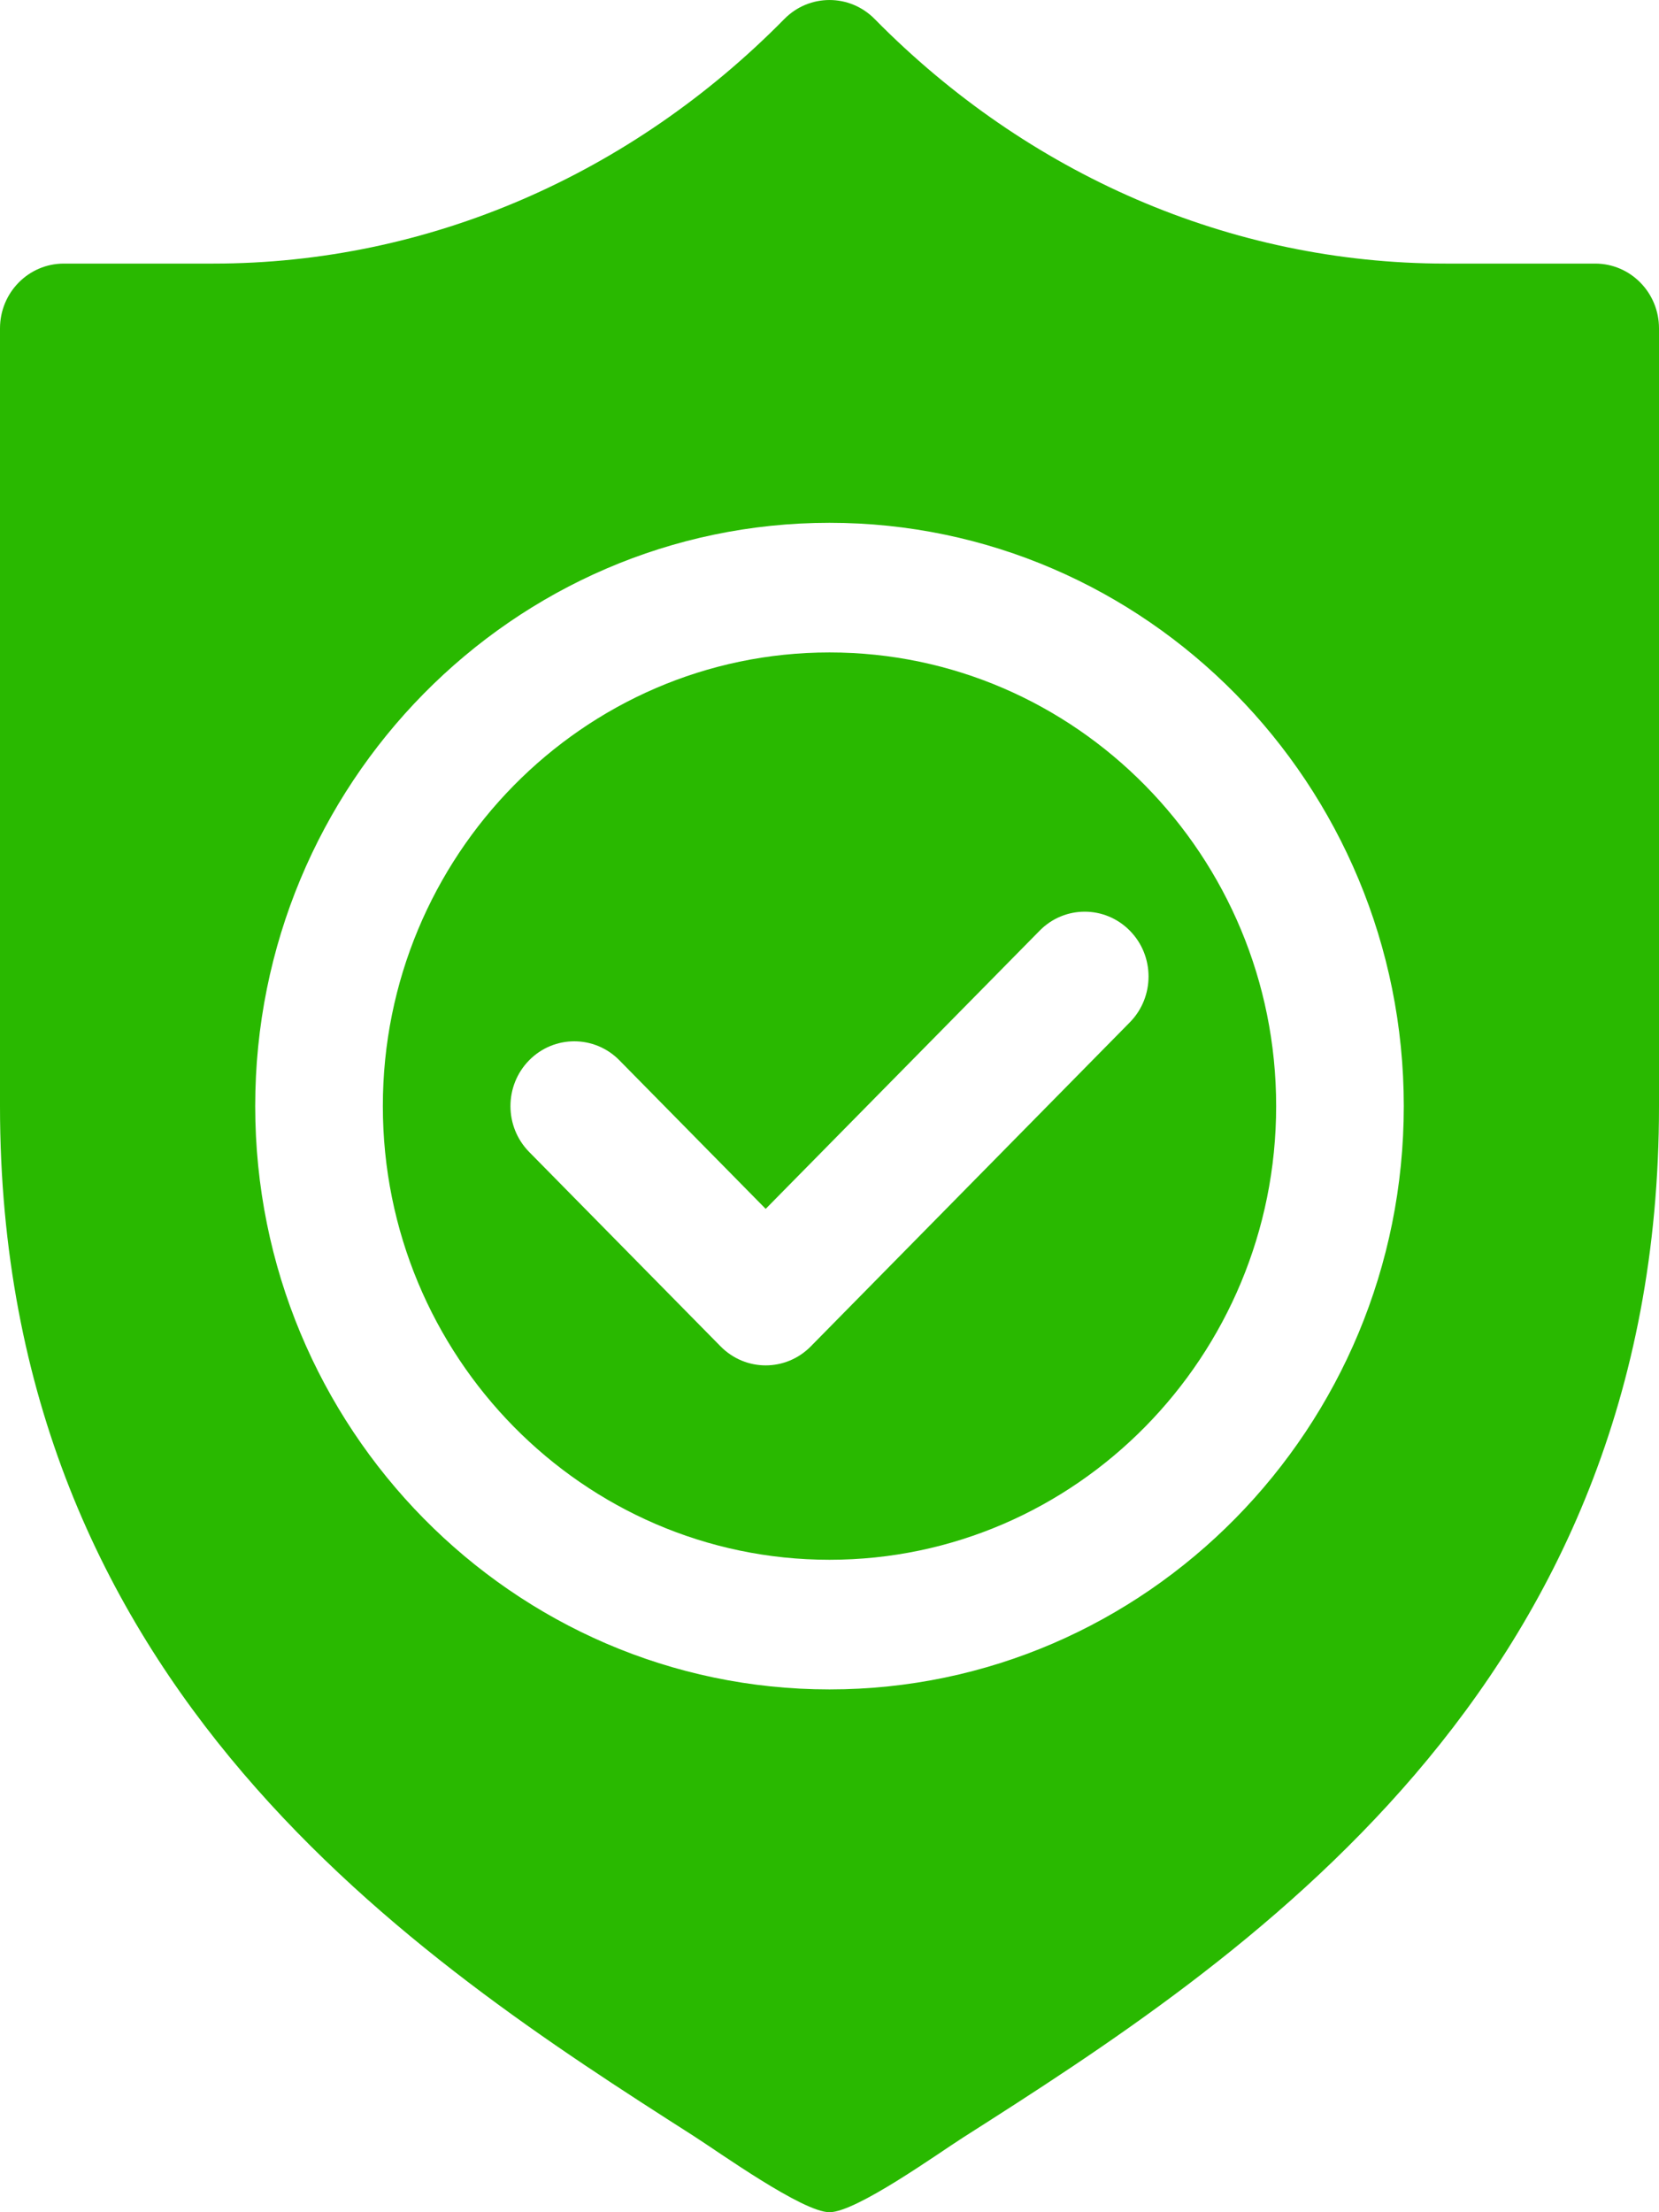
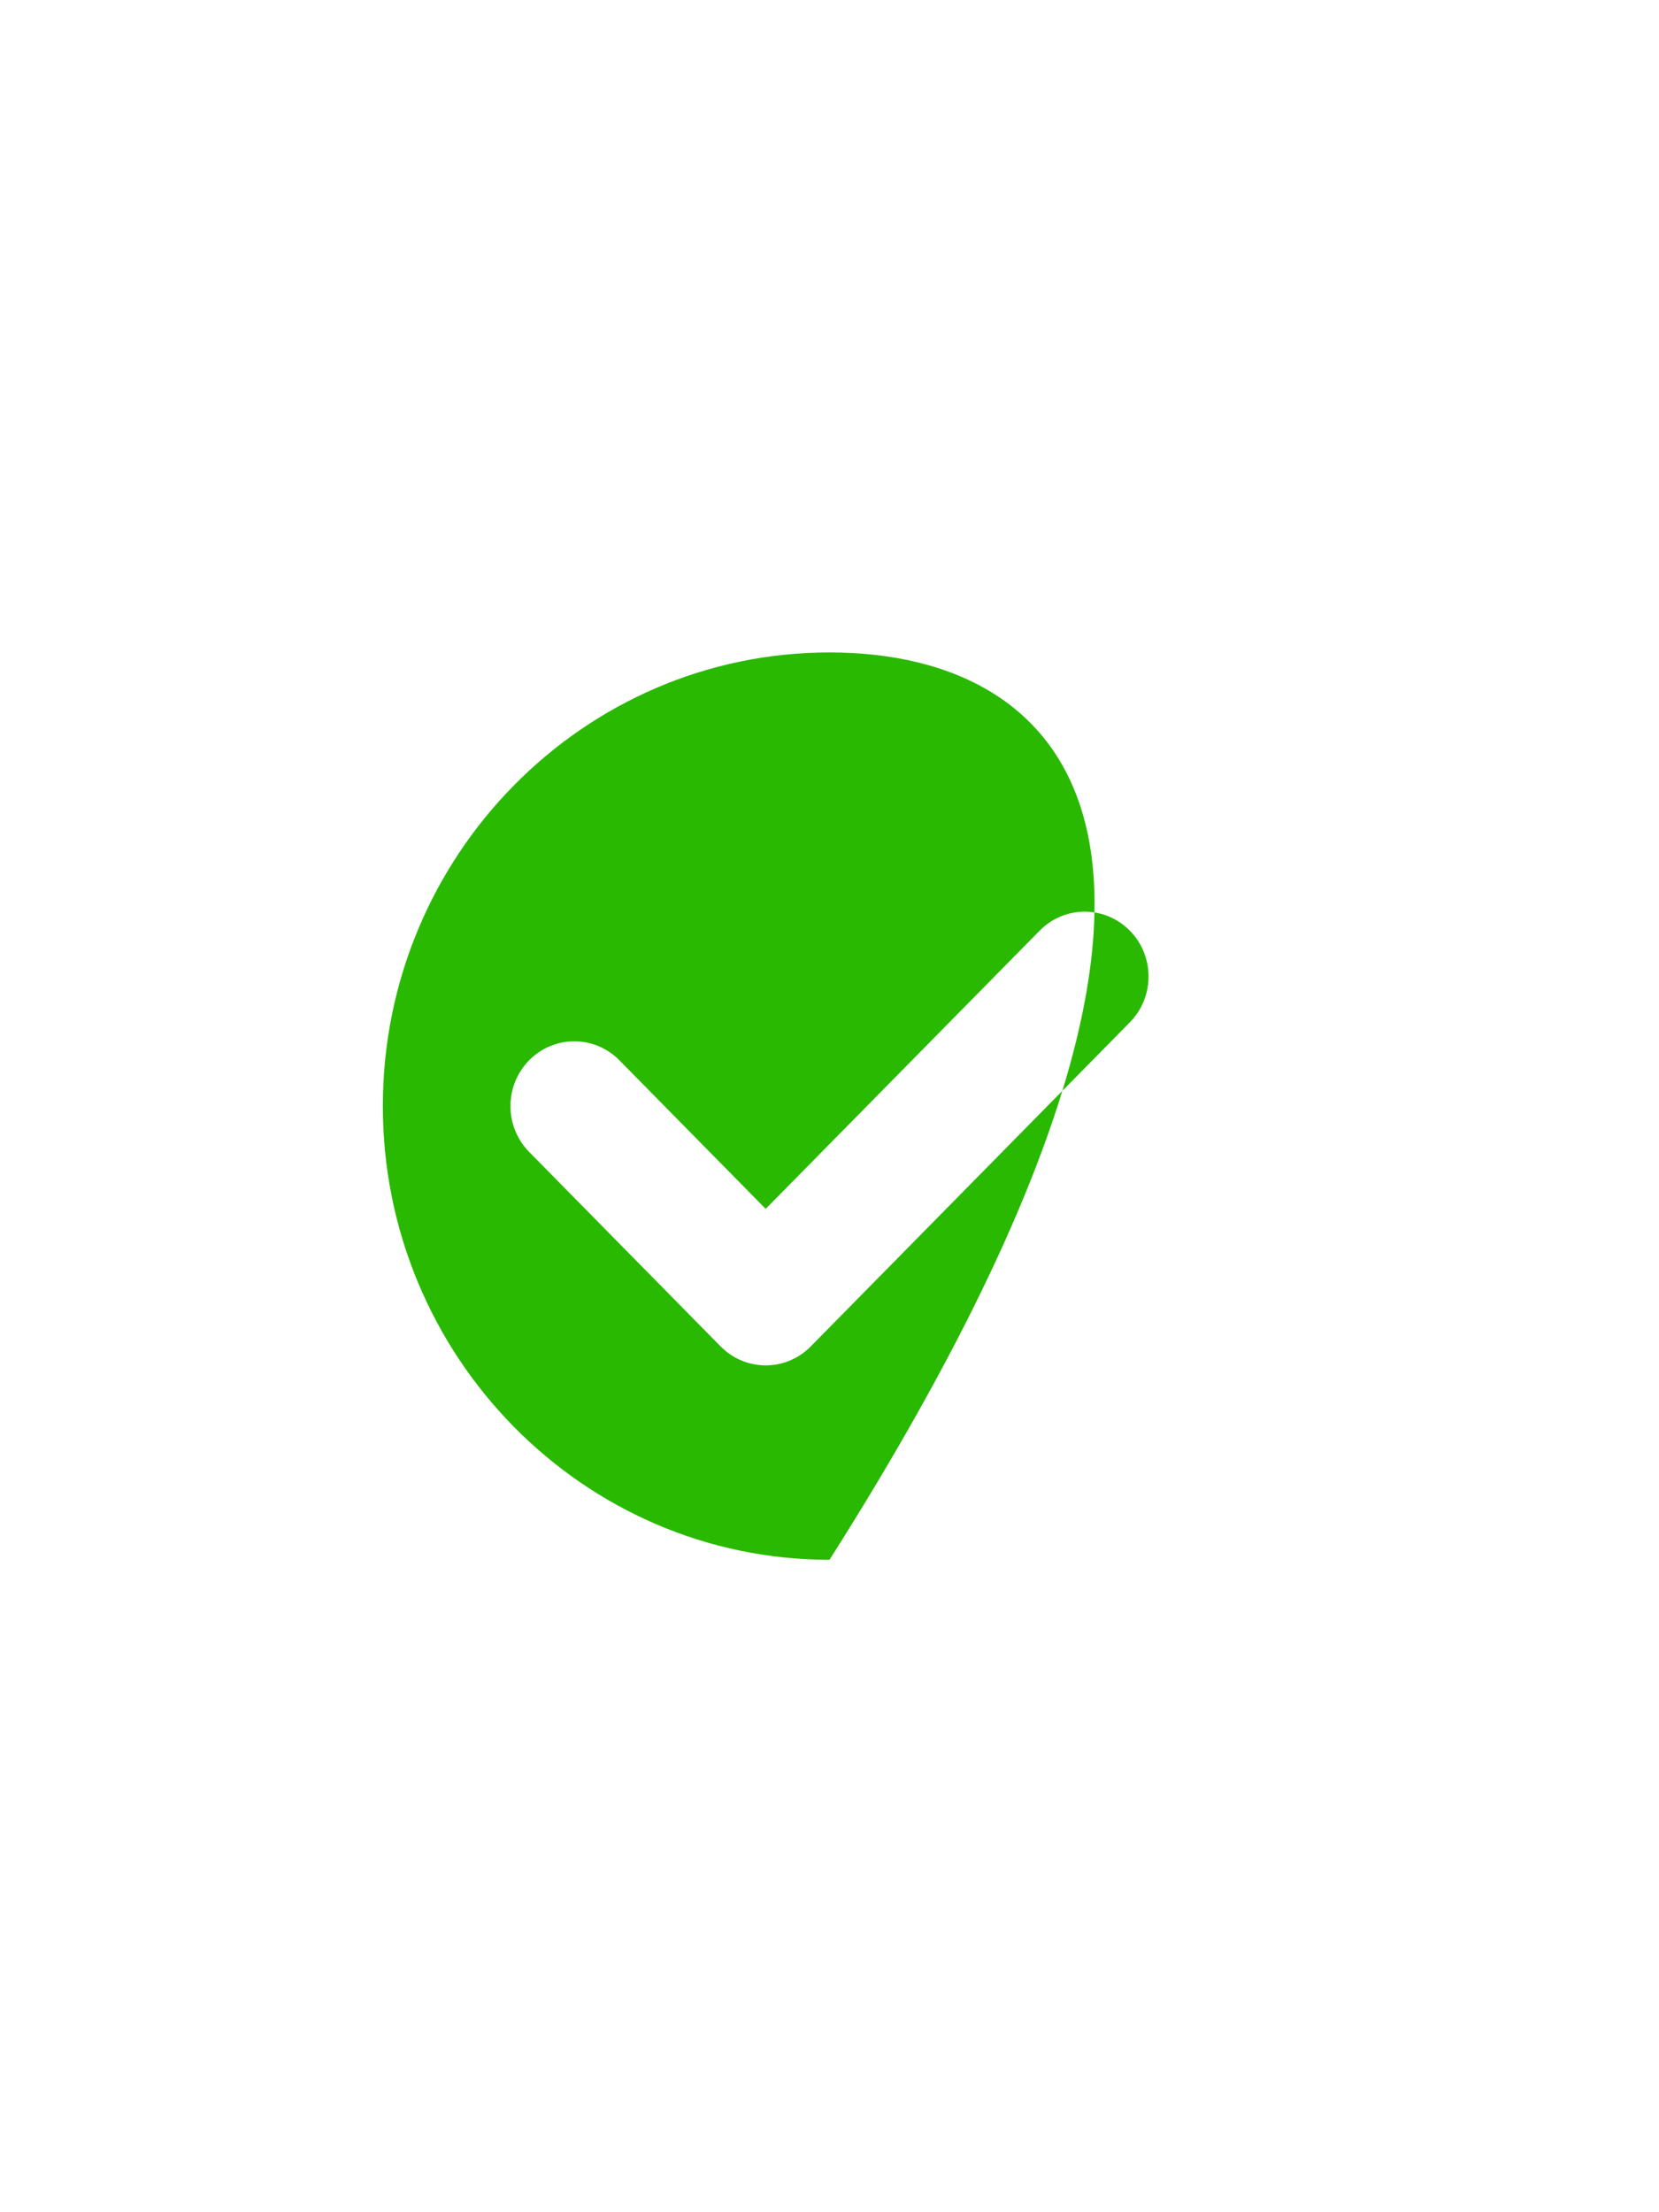
<svg xmlns="http://www.w3.org/2000/svg" width="30" height="40" viewBox="0 0 30 40" fill="none">
-   <path d="M15 11.797C10.547 11.797 6.923 15.477 6.923 20C6.923 24.523 10.547 28.203 15 28.203C19.453 28.203 23.077 24.523 23.077 20C23.077 15.477 19.453 11.797 15 11.797ZM20.431 18.485L14.662 24.344C14.437 24.573 14.141 24.688 13.846 24.688C13.551 24.688 13.256 24.573 13.03 24.344L9.569 20.829C9.118 20.371 9.118 19.629 9.569 19.171C10.02 18.714 10.75 18.714 11.2 19.171L13.846 21.858L18.8 16.828C19.25 16.37 19.98 16.37 20.431 16.828C20.882 17.285 20.882 18.027 20.431 18.485Z" fill="#29B900" />
-   <path d="M28.846 4.766H26.143C22.242 4.766 18.574 3.145 15.816 0.343C15.365 -0.114 14.635 -0.114 14.184 0.343C11.426 3.145 7.758 4.766 3.857 4.766H1.154C0.516 4.766 0 5.29 0 5.938V20C0 30.531 7.545 35.429 12.538 38.618C12.994 38.909 14.514 40 15 40C15.485 40 16.964 38.937 17.419 38.647C22.429 35.456 30 30.552 30 20V5.938C30 5.29 29.484 4.766 28.846 4.766ZM15 30.547C9.273 30.547 4.615 25.816 4.615 20C4.615 14.184 9.273 9.453 15 9.453C20.726 9.453 25.385 14.184 25.385 20C25.385 25.816 20.726 30.547 15 30.547Z" fill="#29B900" />
+   <path d="M15 11.797C10.547 11.797 6.923 15.477 6.923 20C6.923 24.523 10.547 28.203 15 28.203C23.077 15.477 19.453 11.797 15 11.797ZM20.431 18.485L14.662 24.344C14.437 24.573 14.141 24.688 13.846 24.688C13.551 24.688 13.256 24.573 13.03 24.344L9.569 20.829C9.118 20.371 9.118 19.629 9.569 19.171C10.02 18.714 10.75 18.714 11.2 19.171L13.846 21.858L18.8 16.828C19.25 16.37 19.98 16.37 20.431 16.828C20.882 17.285 20.882 18.027 20.431 18.485Z" fill="#29B900" />
</svg>